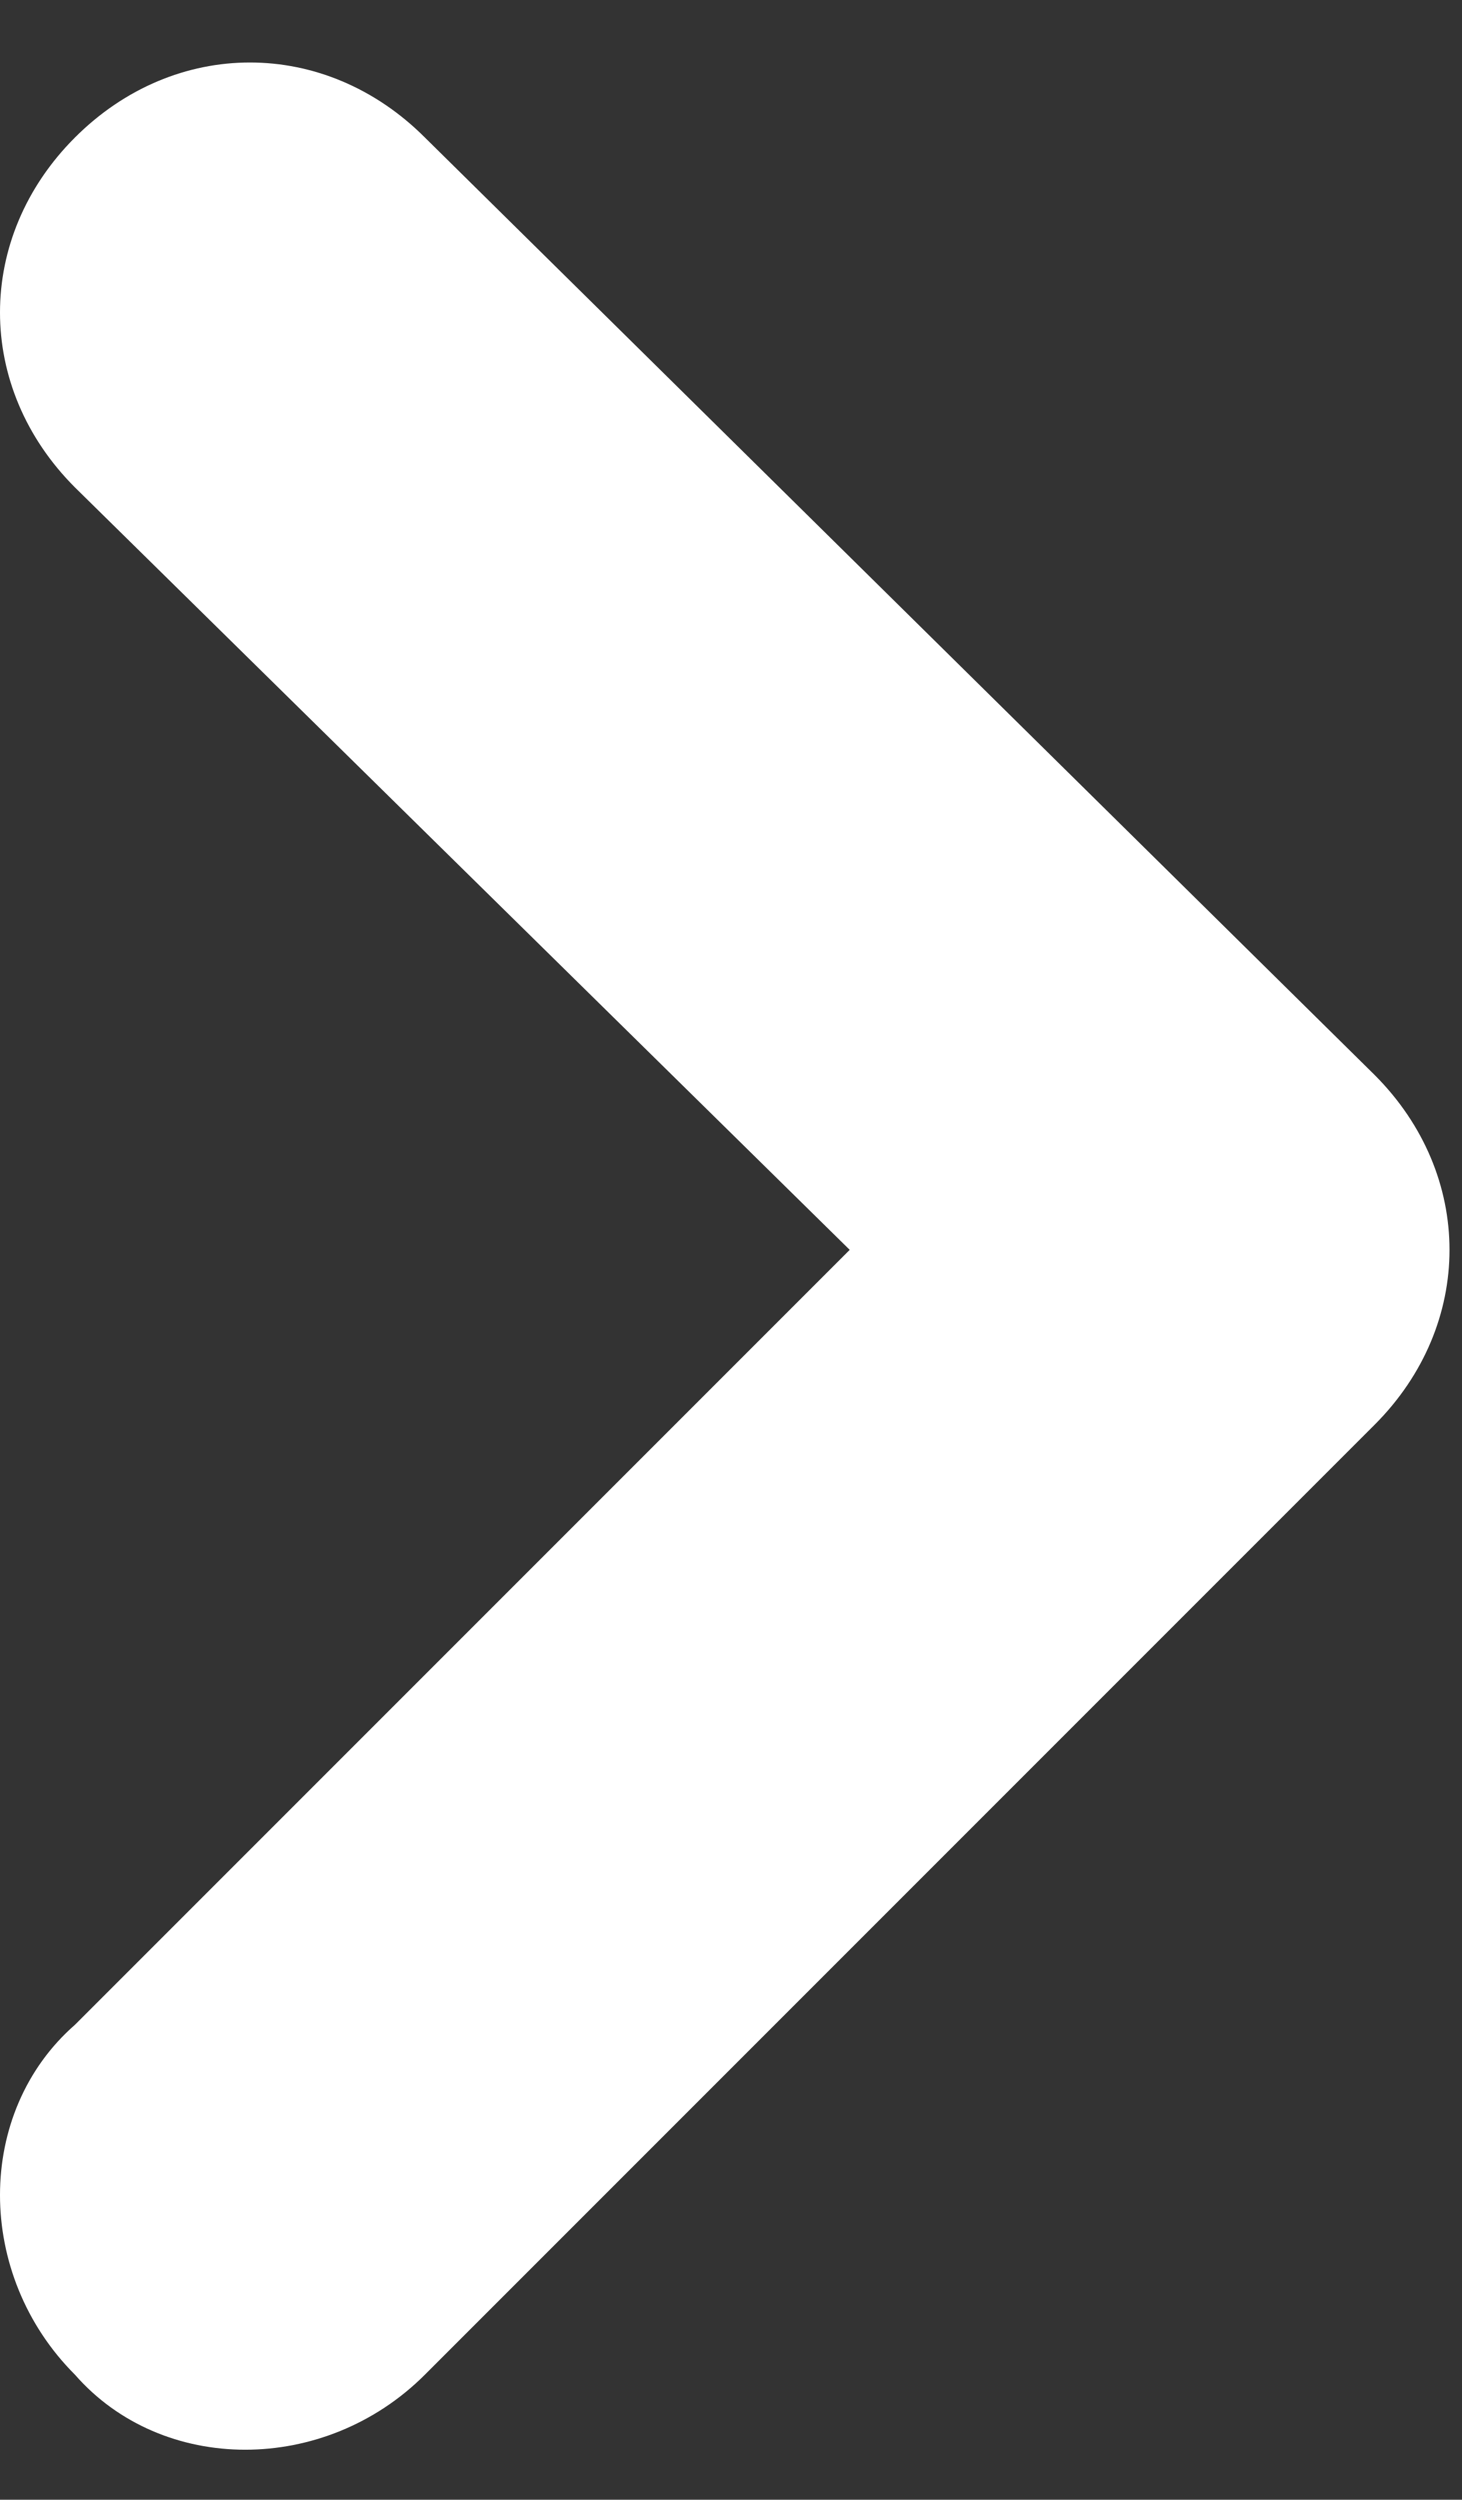
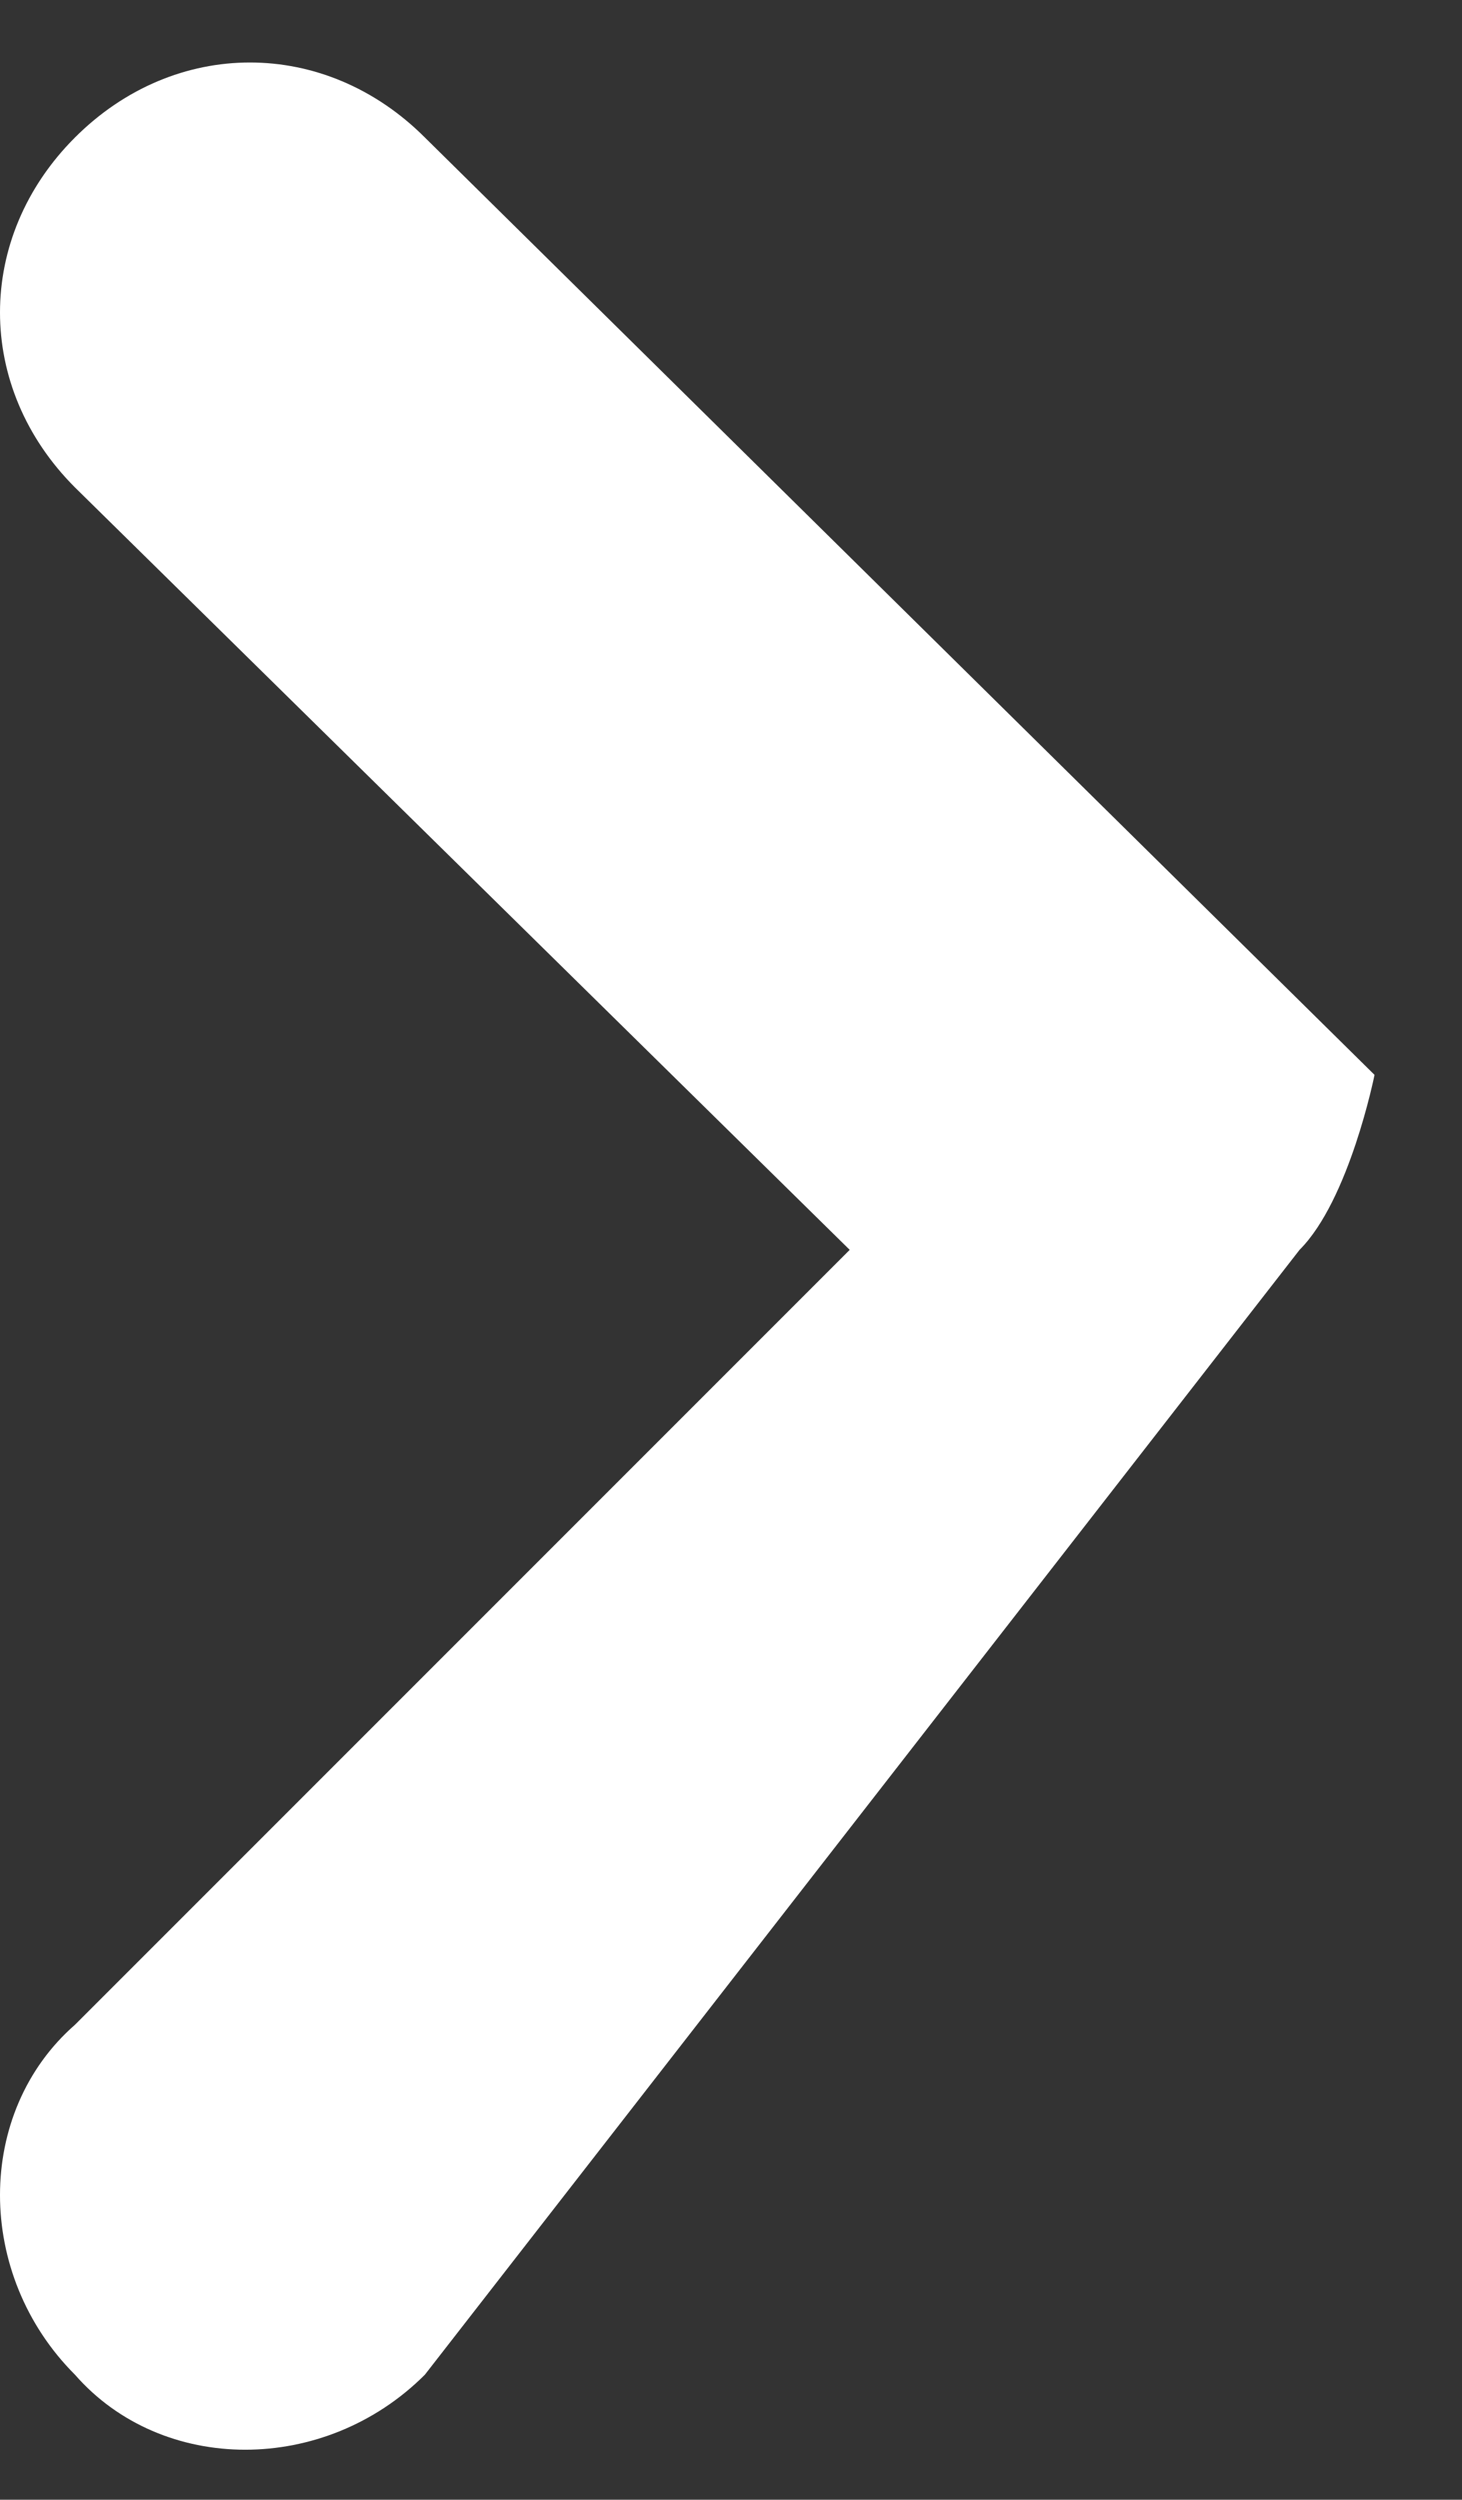
<svg xmlns="http://www.w3.org/2000/svg" version="1.1" id="Layer_1" x="0px" y="0px" viewBox="0 0 11.7 20" style="enable-background:new 0 0 11.7 20;" xml:space="preserve">
  <rect x="0" y="0" width="11.7" height="20" fill="#333333" stroke="none" />
  <style type="text/css">
	.st0{fill:#FFFFFF;}
</style>
  <g>
-     <path class="st0" d="M2,0.5c0.5,0,1,0.2,1.4,0.6l7.6,7.5c0.4,0.4,0.6,0.9,0.6,1.4s-0.2,1-0.6,1.4L3.4,19c-0.8,0.8-2.1,0.8-2.8,0   c-0.8-0.8-0.8-2.1,0-2.8L6.8,10L0.6,3.9c-0.8-0.8-0.8-2,0-2.8C1,0.7,1.5,0.5,2,0.5z" />
+     <path class="st0" d="M2,0.5c0.5,0,1,0.2,1.4,0.6l7.6,7.5s-0.2,1-0.6,1.4L3.4,19c-0.8,0.8-2.1,0.8-2.8,0   c-0.8-0.8-0.8-2.1,0-2.8L6.8,10L0.6,3.9c-0.8-0.8-0.8-2,0-2.8C1,0.7,1.5,0.5,2,0.5z" />
  </g>
</svg>